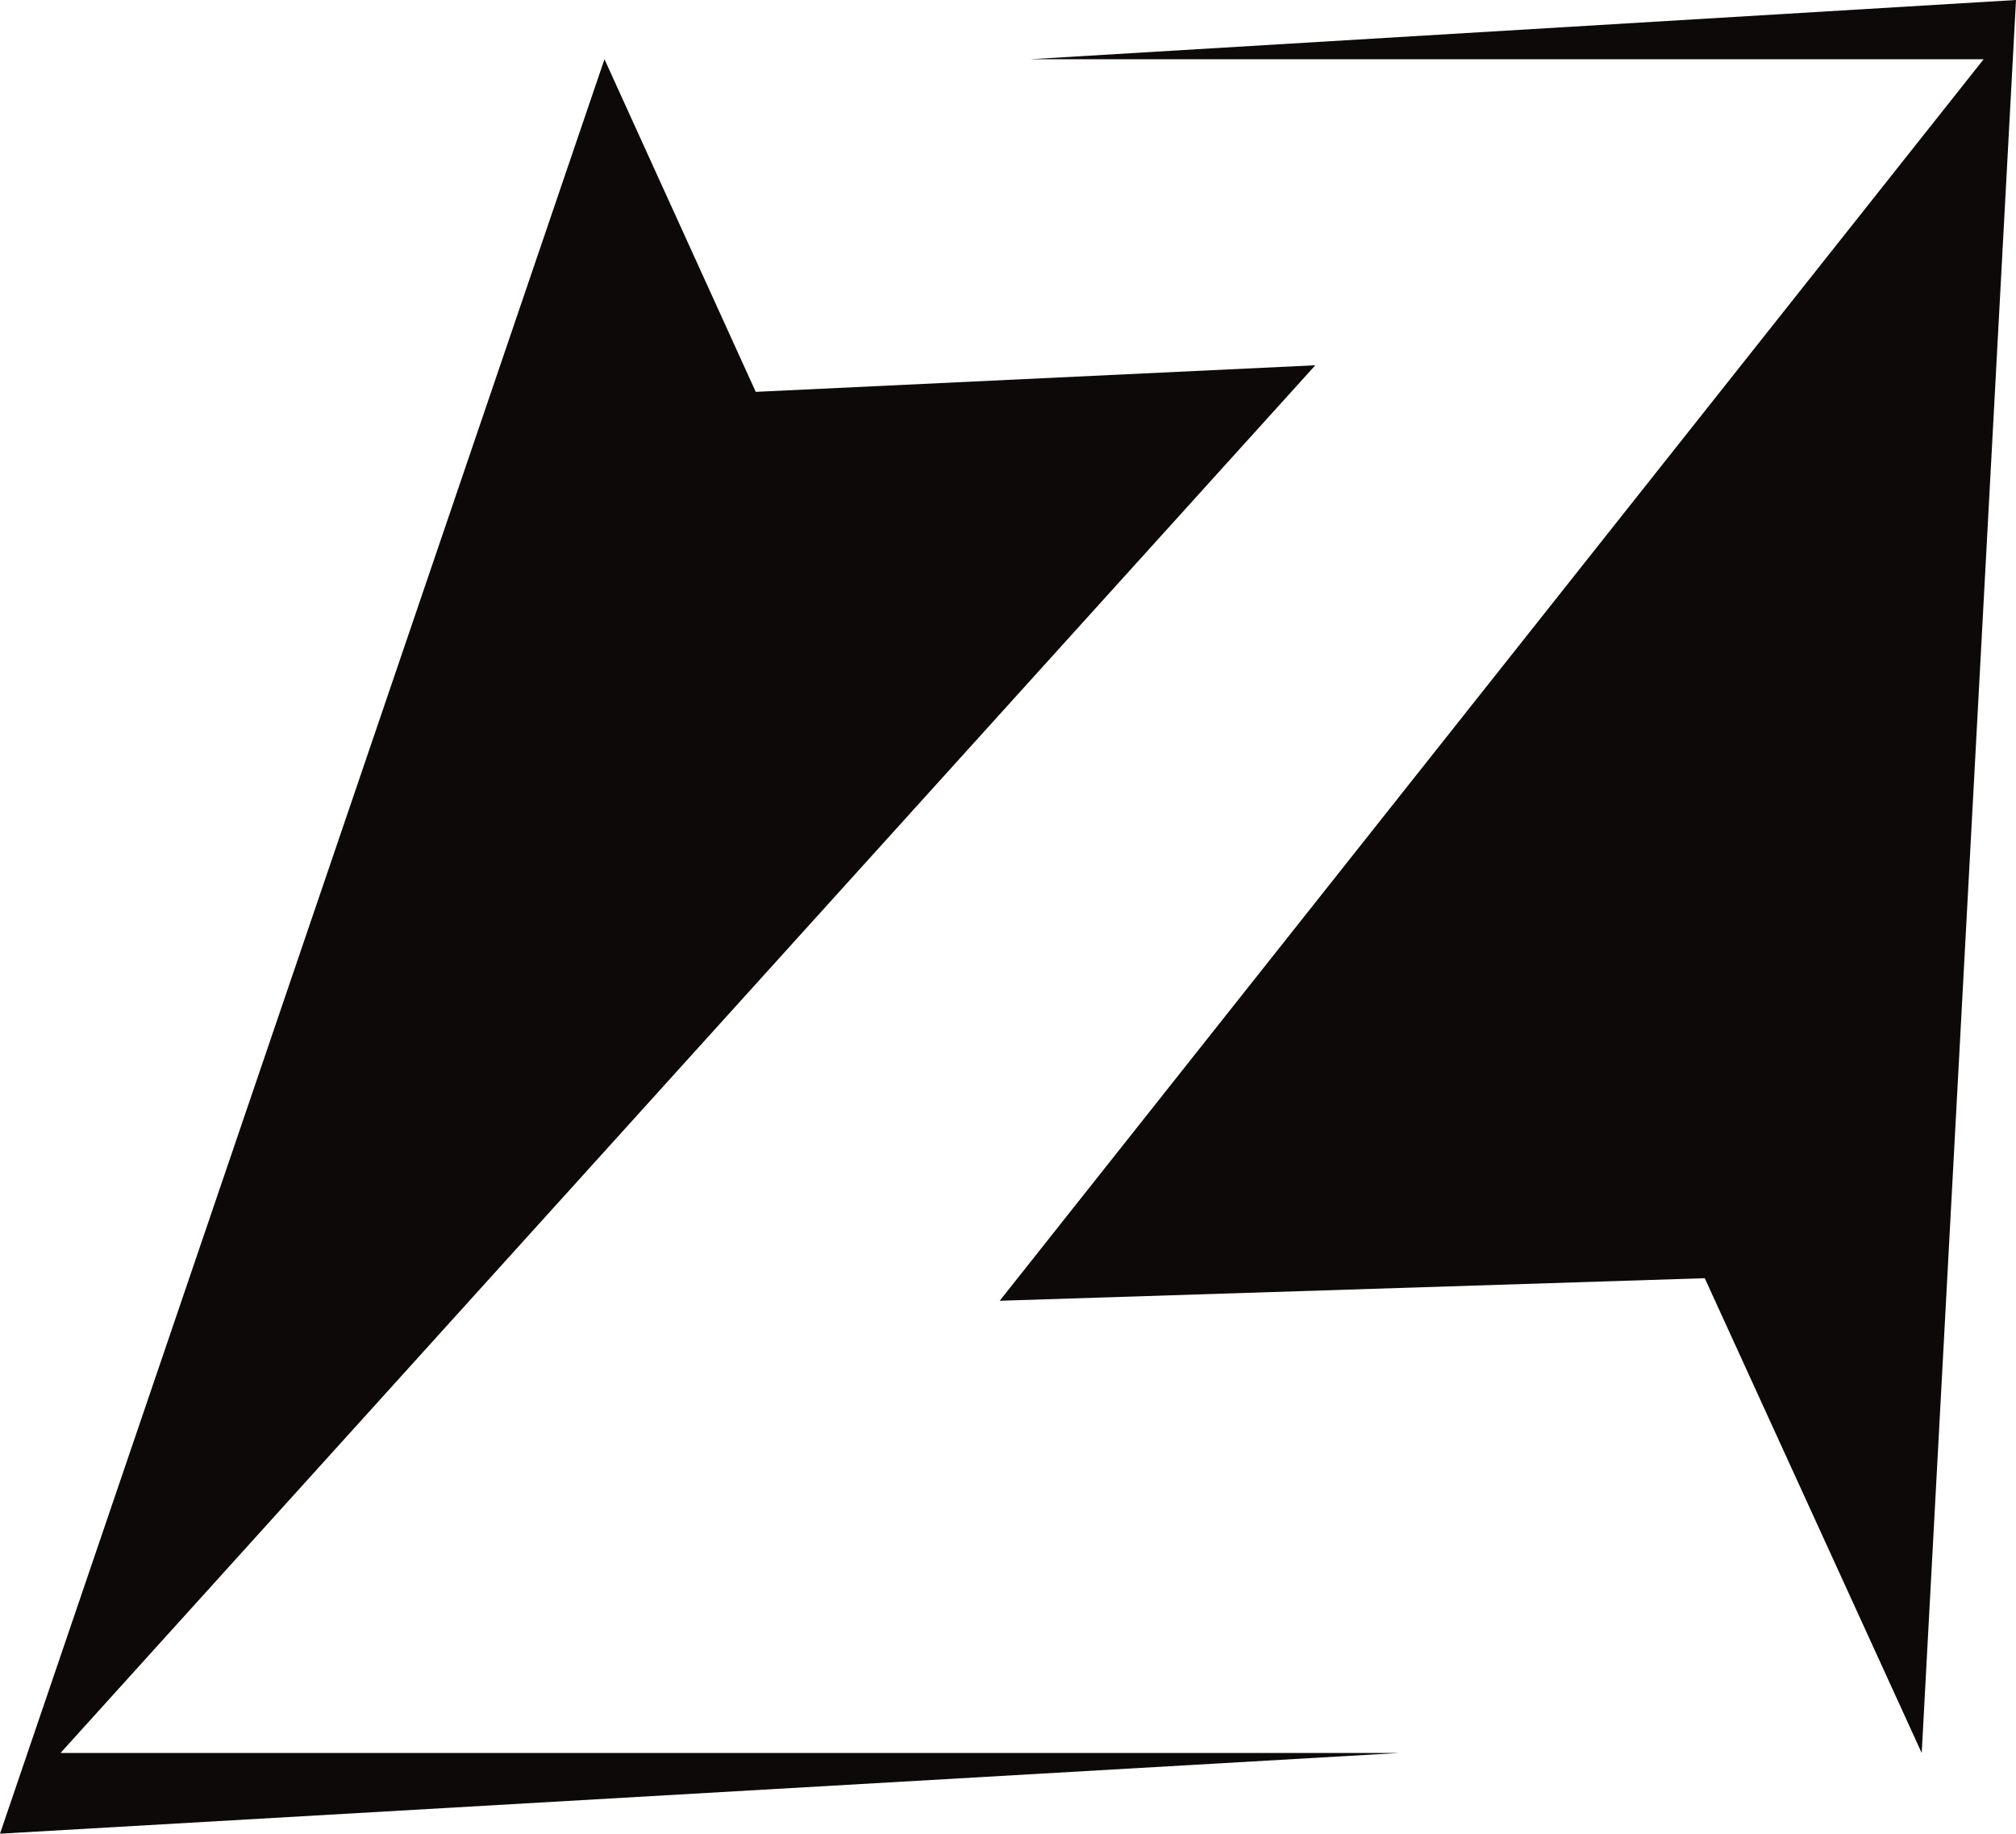
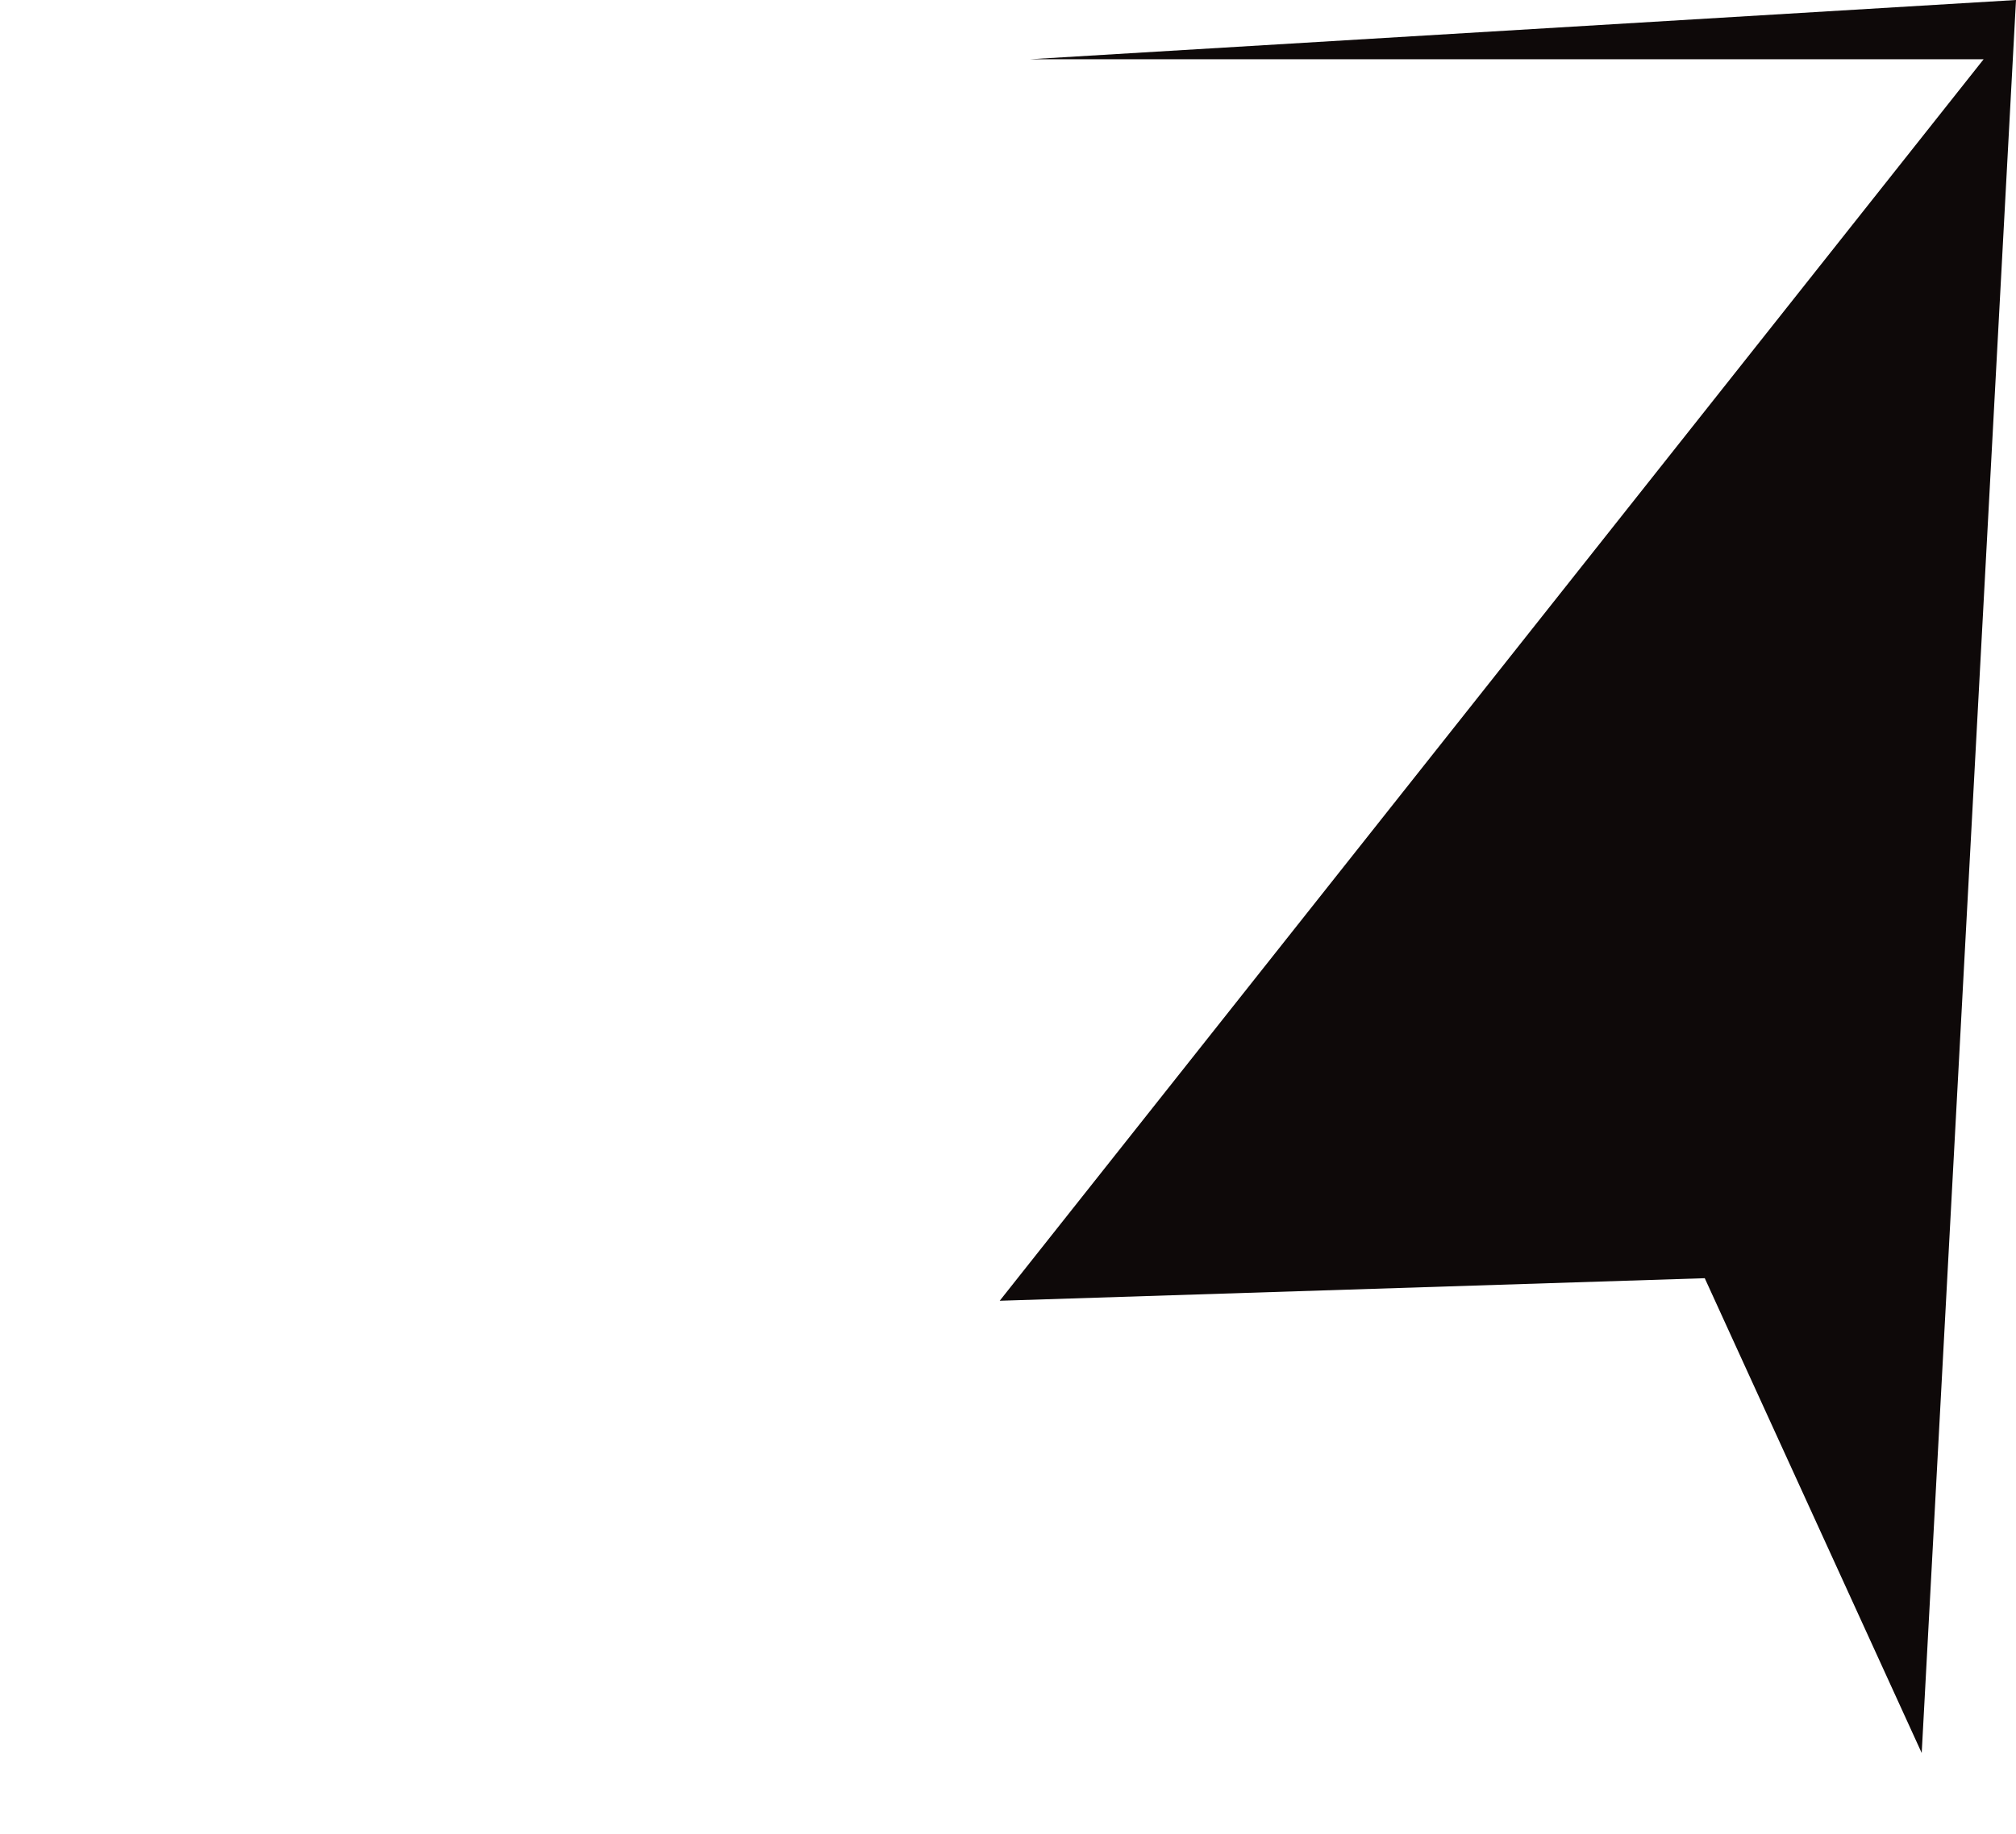
<svg xmlns="http://www.w3.org/2000/svg" xmlns:ns1="http://www.inkscape.org/namespaces/inkscape" xmlns:ns2="http://sodipodi.sourceforge.net/DTD/sodipodi-0.dtd" id="svg3004" version="1.1" ns1:version="0.48.5 r10040" width="345.325" height="314.055" xml:space="preserve" ns2:docname="Logo Z Final 2014.ai">
  <defs id="defs3008" />
  <ns2:namedview pagecolor="#ffffff" bordercolor="#666666" borderopacity="1" objecttolerance="10" gridtolerance="10" guidetolerance="10" ns1:pageopacity="0" ns1:pageshadow="2" ns1:window-width="640" ns1:window-height="480" id="namedview3006" showgrid="false" ns1:zoom="0.75146075" ns1:cx="172.66251" ns1:cy="157.0275" ns1:window-x="1920" ns1:window-y="142" ns1:window-maximized="0" ns1:current-layer="g3012" />
  <g id="g3012" ns1:groupmode="layer" ns1:label="Logo Z Final 2014" transform="matrix(1.25,0,0,-1.25,0,314.055)">
-     <path d="m 0,0 191.697,11.057 -183.405,0 171.952,190.139 -76.68,-3.642 L 82.833,243.129 0,0 z" style="fill:#0e0909;fill-opacity:1;fill-rule:nonzero;stroke:none" id="path3014" />
    <g id="g3016" transform="translate(276.26,251.244)">
-       <path d="m 0,0 -135.087,-8.116 130.653,0 -134.832,-170.108 96.615,3.091 29.73,-65.055 L 0,0 z" style="fill:#0e0909;fill-opacity:1;fill-rule:nonzero;stroke:none" id="path3018" />
+       <path d="m 0,0 -135.087,-8.116 130.653,0 -134.832,-170.108 96.615,3.091 29.73,-65.055 z" style="fill:#0e0909;fill-opacity:1;fill-rule:nonzero;stroke:none" id="path3018" />
    </g>
  </g>
</svg>